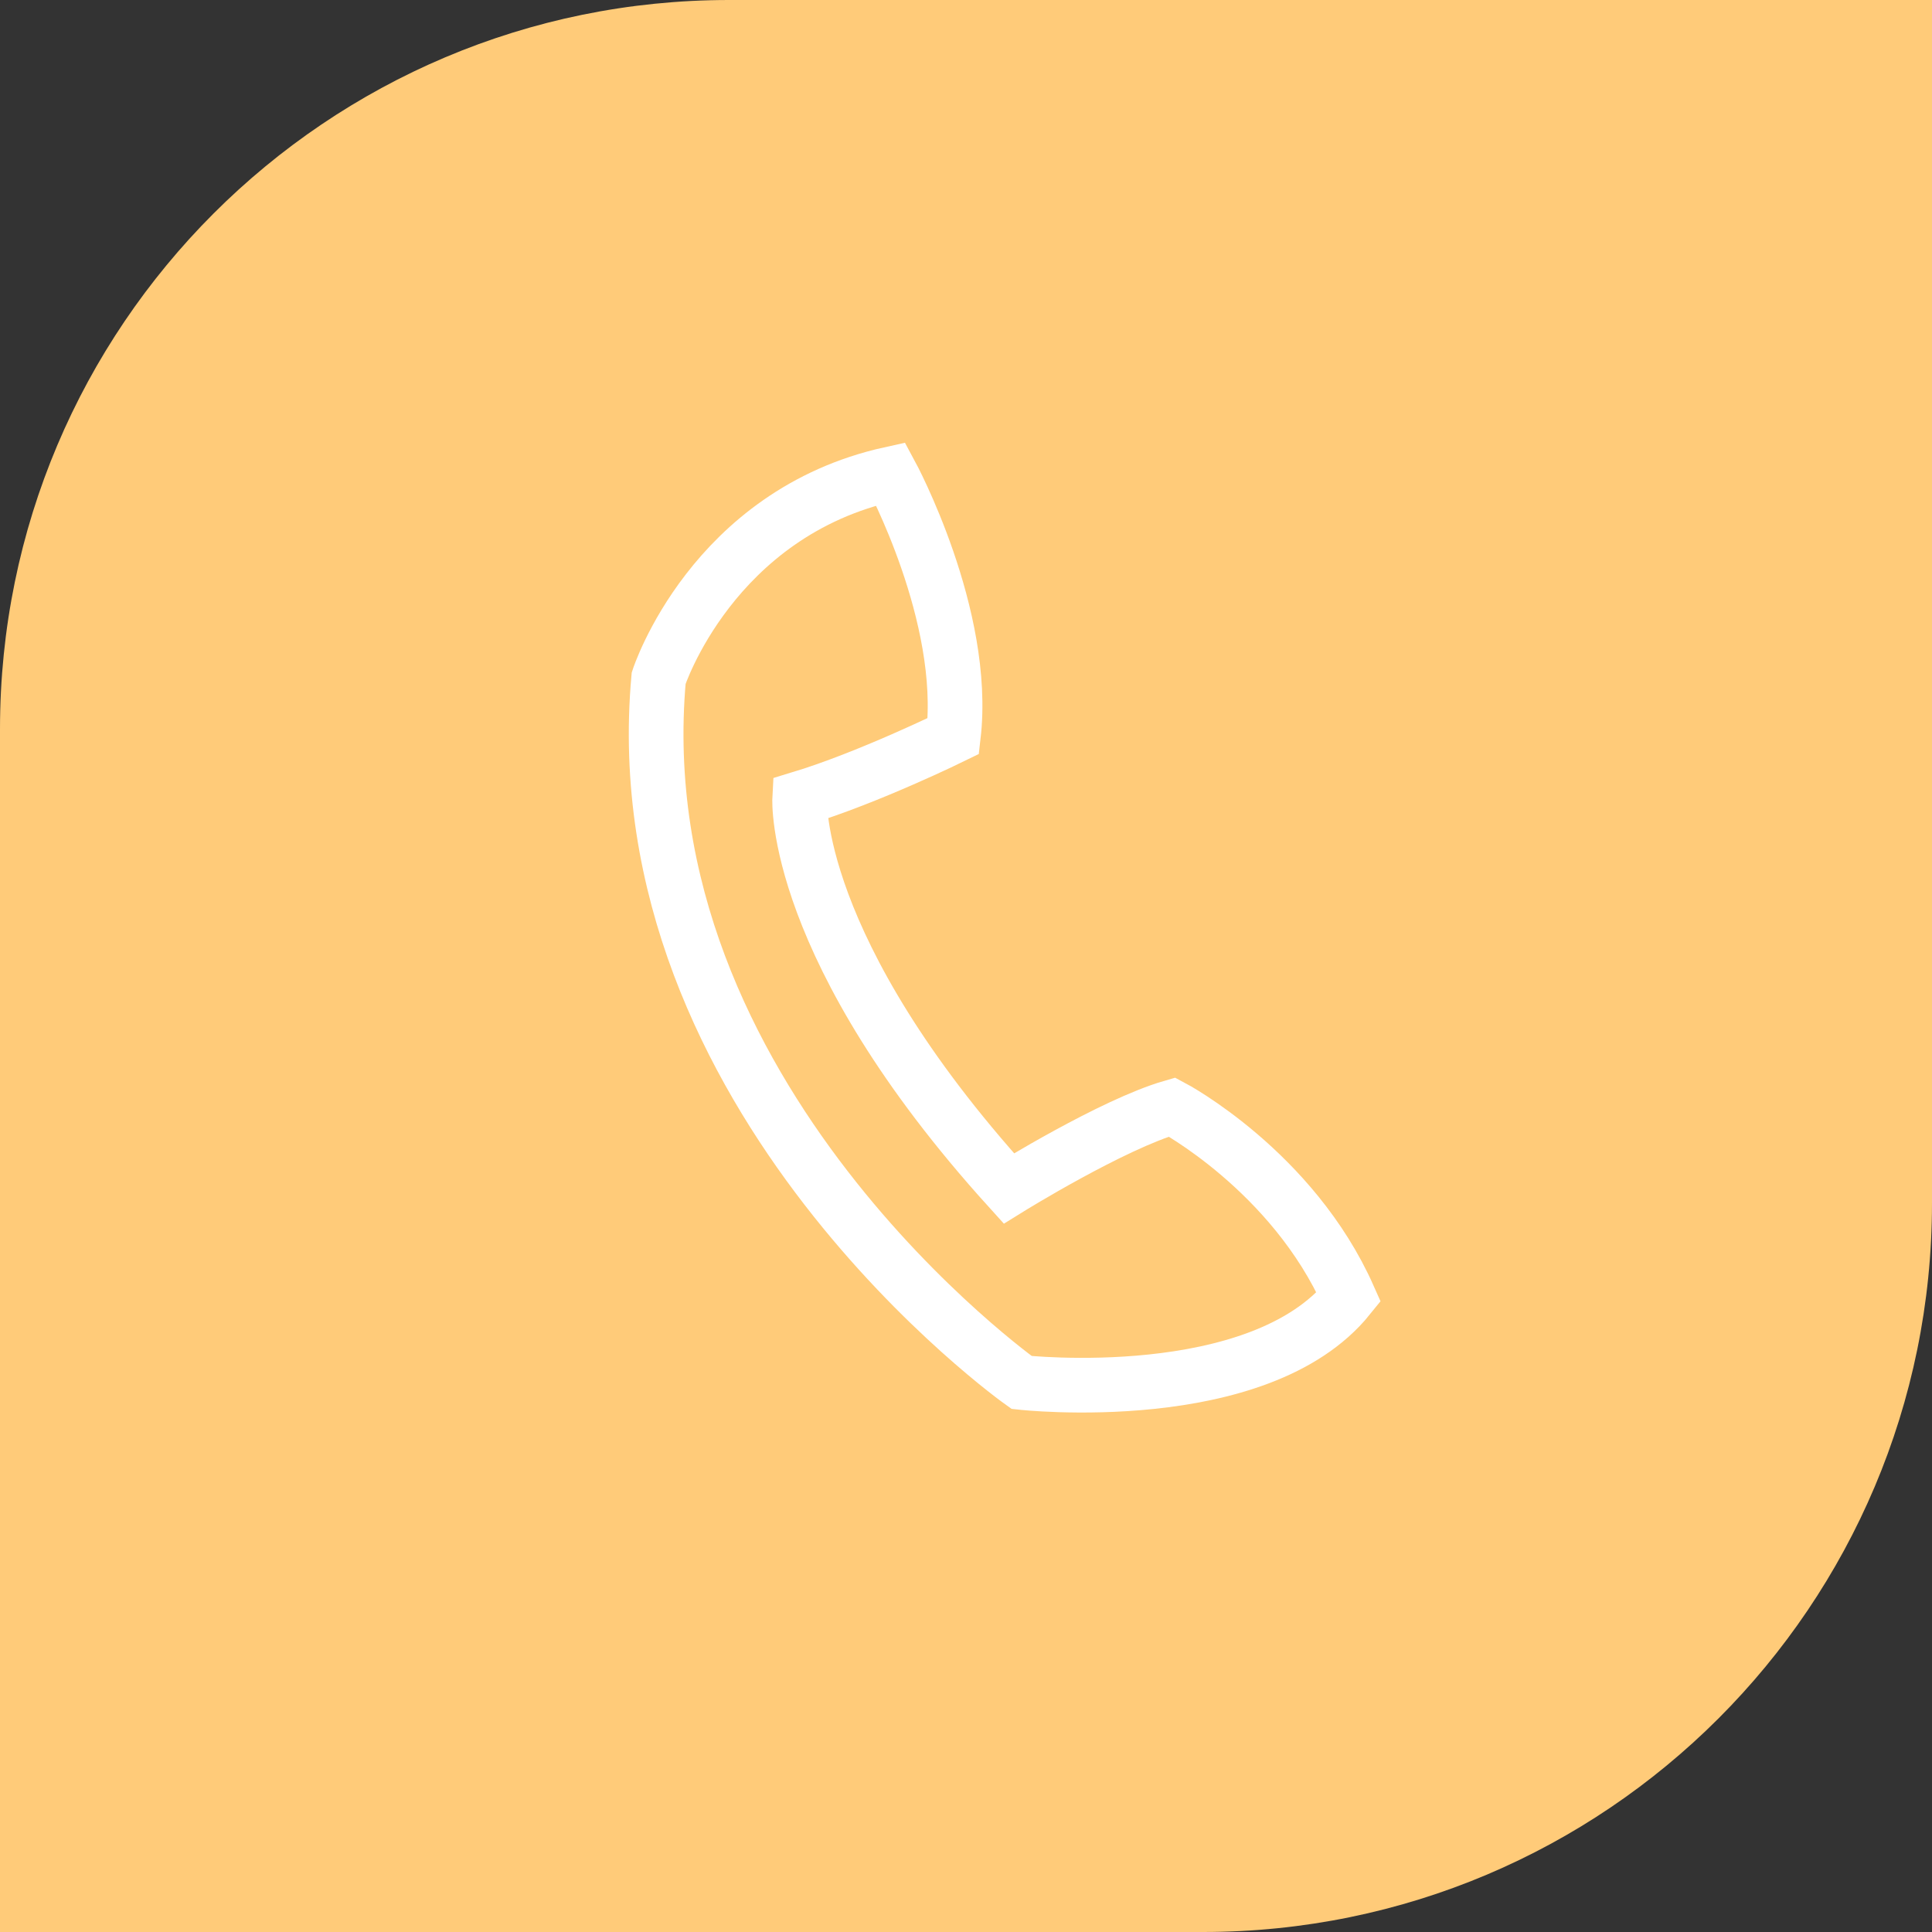
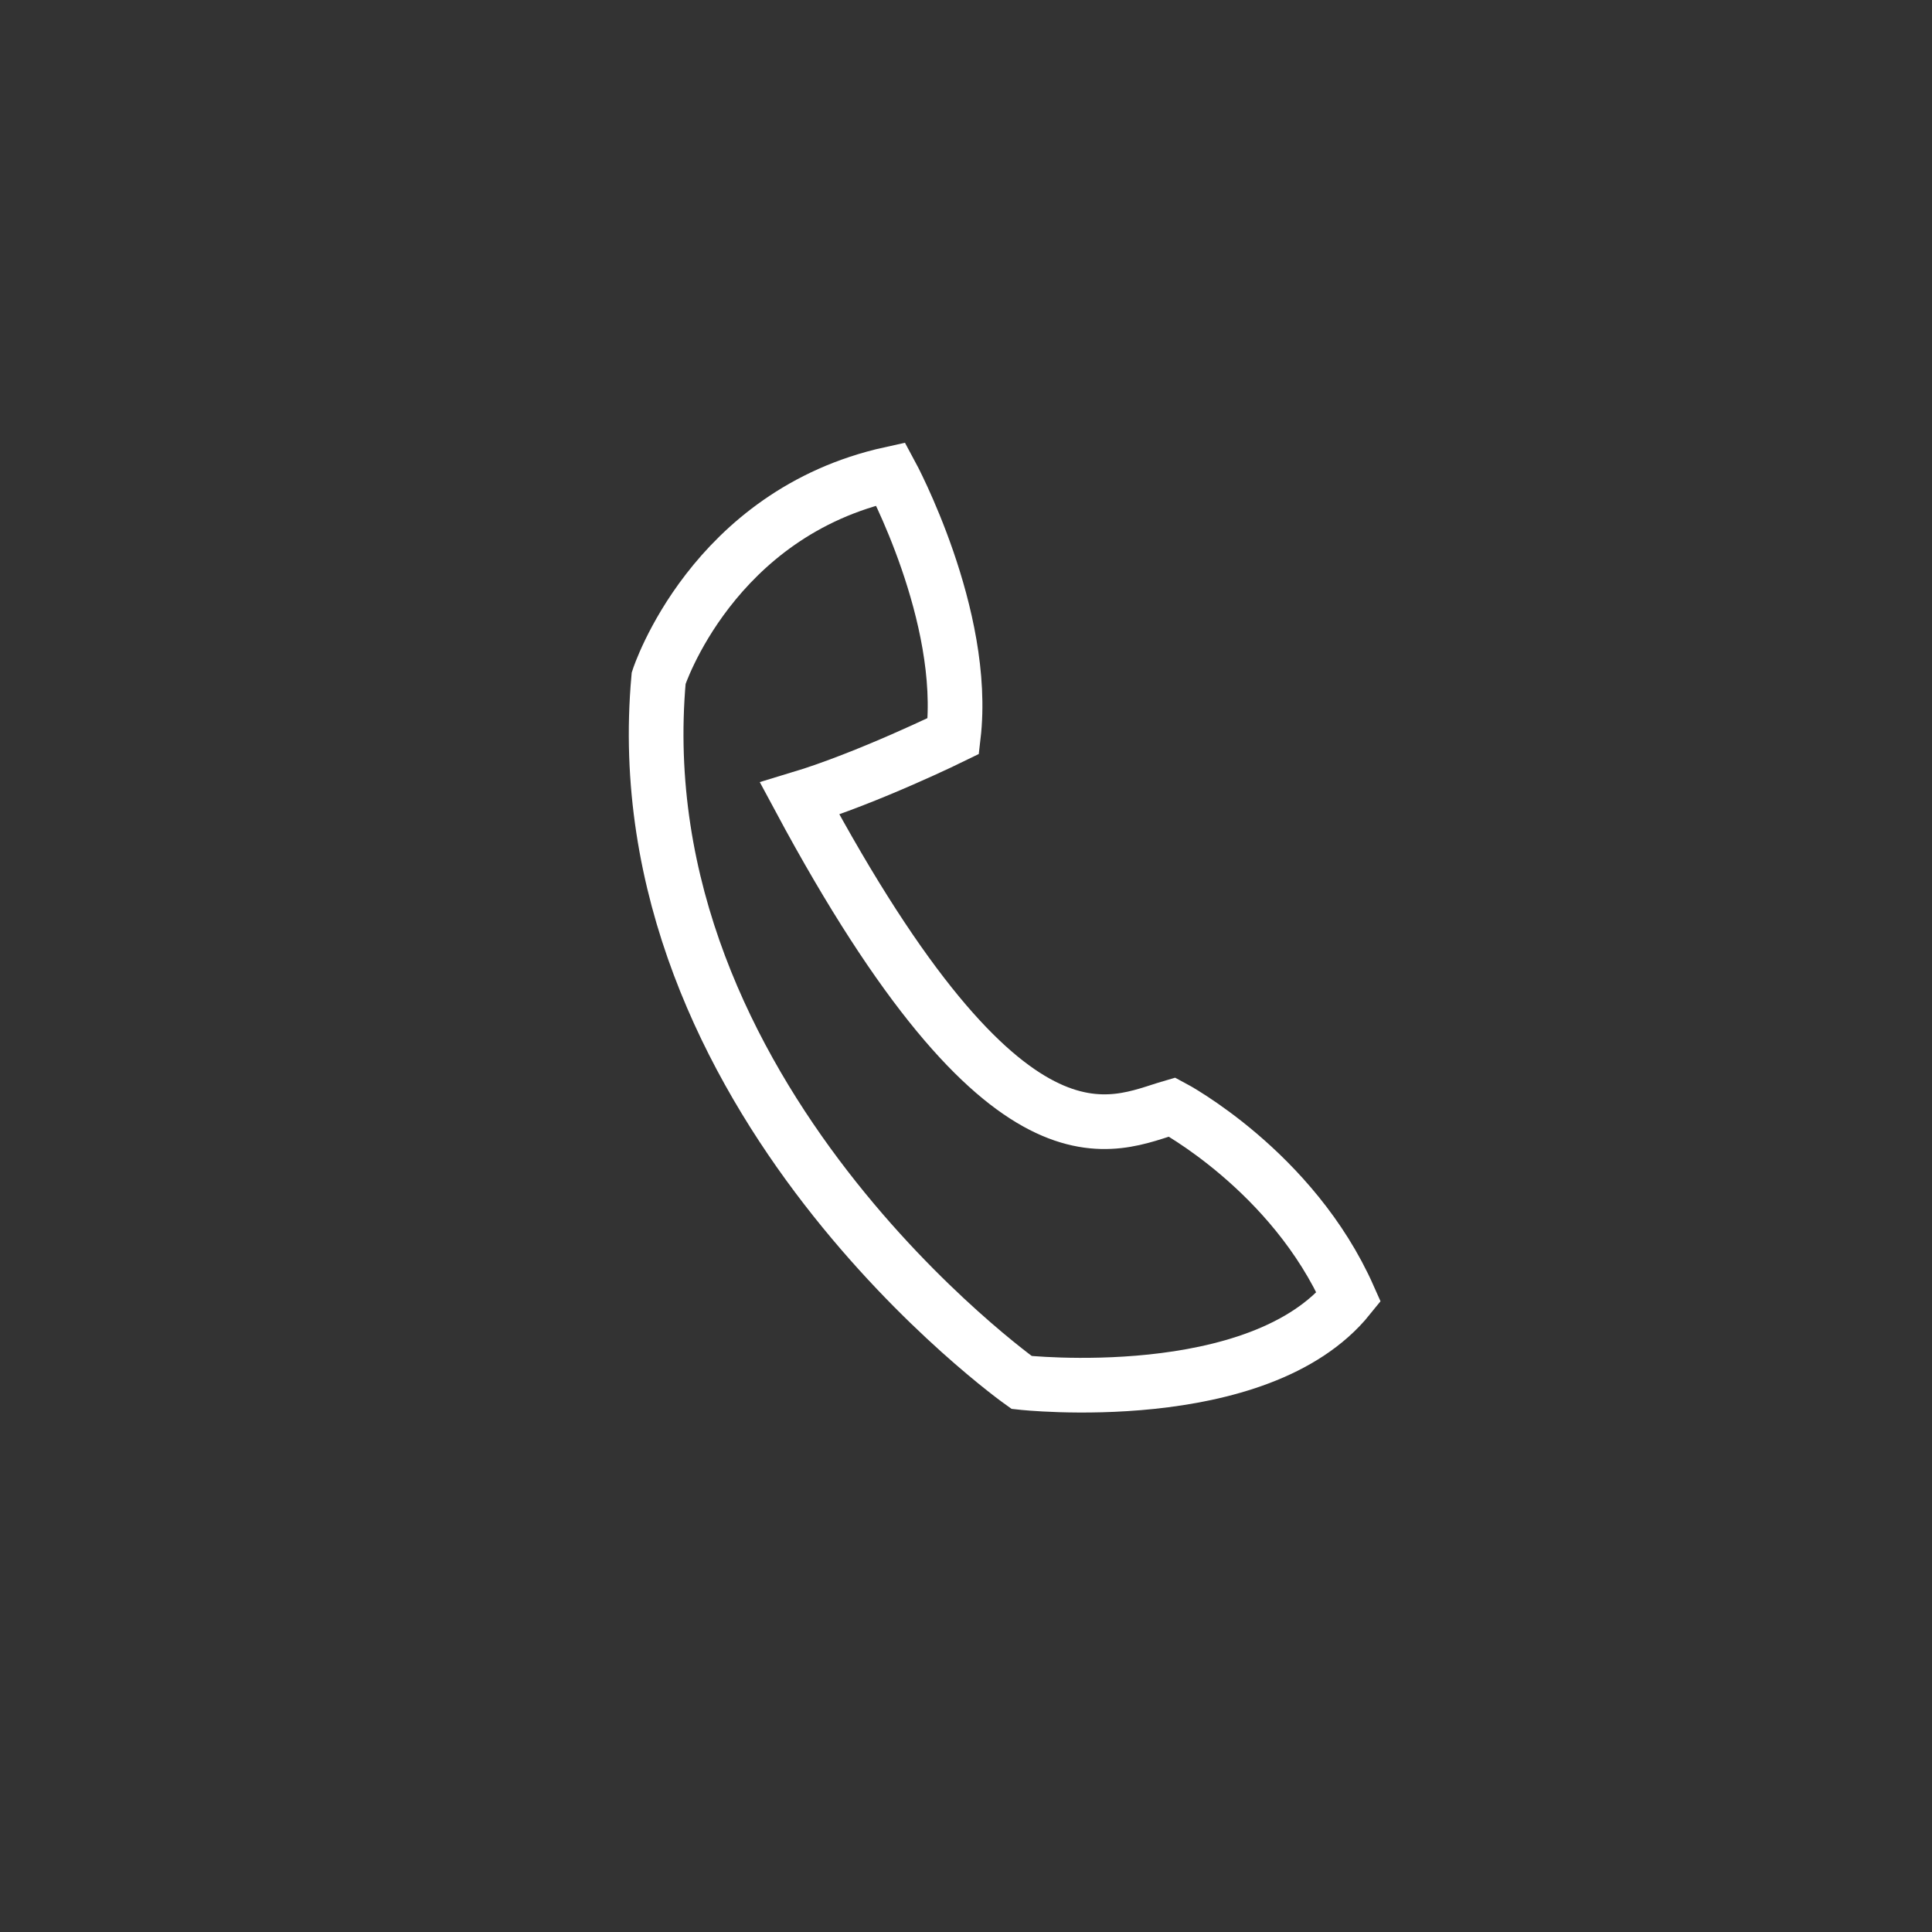
<svg xmlns="http://www.w3.org/2000/svg" width="53px" height="53px" viewBox="0 0 53 53" version="1.1">
  <rect x="0" y="0" width="53" height="53" fill="#333333" stroke="none" />
  <title>Group</title>
  <g id="Page-1" stroke="none" stroke-width="1" fill="none" fill-rule="evenodd">
    <g id="LANDING-PAGE" transform="translate(-1398, -58)">
      <g id="HEADER" transform="translate(0, 1)">
        <g id="Group" transform="translate(1398, 57)">
-           <path d="M20,0 L53,0 L53,0 L53,33 C53,44.046 44.046,53 33,53 L0,53 L0,53 L0,20 C-1.3527075e-15,8.954 8.954,2.02906125e-15 20,0 Z" id="Rectangle" fill="#FFCB79" />
-           <path d="M24.435,13 C24.435,13 26.539,16.887 26.153,20.192 C26.153,20.192 23.81,21.342 21.937,21.908 C21.937,21.908 21.71,26.012 27.676,32.602 C27.676,32.602 30.515,30.842 32.154,30.369 C32.154,30.369 35.463,32.12 37,35.583 C34.527,38.65 28.026,37.925 28.026,37.925 C28.026,37.925 17.03,30.123 18.069,18.603 C18.069,18.603 19.533,14.08 24.435,13 Z" id="Stroke-1-Copy-2" stroke="#FFFFFF" stroke-width="1.5" />
+           <path d="M24.435,13 C24.435,13 26.539,16.887 26.153,20.192 C26.153,20.192 23.81,21.342 21.937,21.908 C27.676,32.602 30.515,30.842 32.154,30.369 C32.154,30.369 35.463,32.12 37,35.583 C34.527,38.65 28.026,37.925 28.026,37.925 C28.026,37.925 17.03,30.123 18.069,18.603 C18.069,18.603 19.533,14.08 24.435,13 Z" id="Stroke-1-Copy-2" stroke="#FFFFFF" stroke-width="1.5" />
        </g>
      </g>
    </g>
  </g>
</svg>